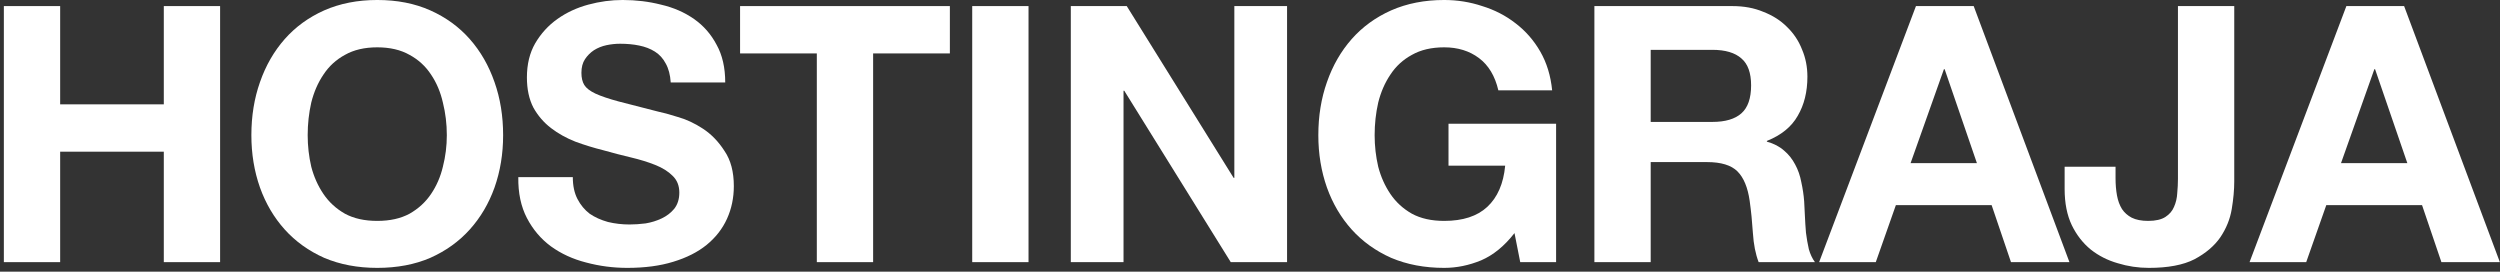
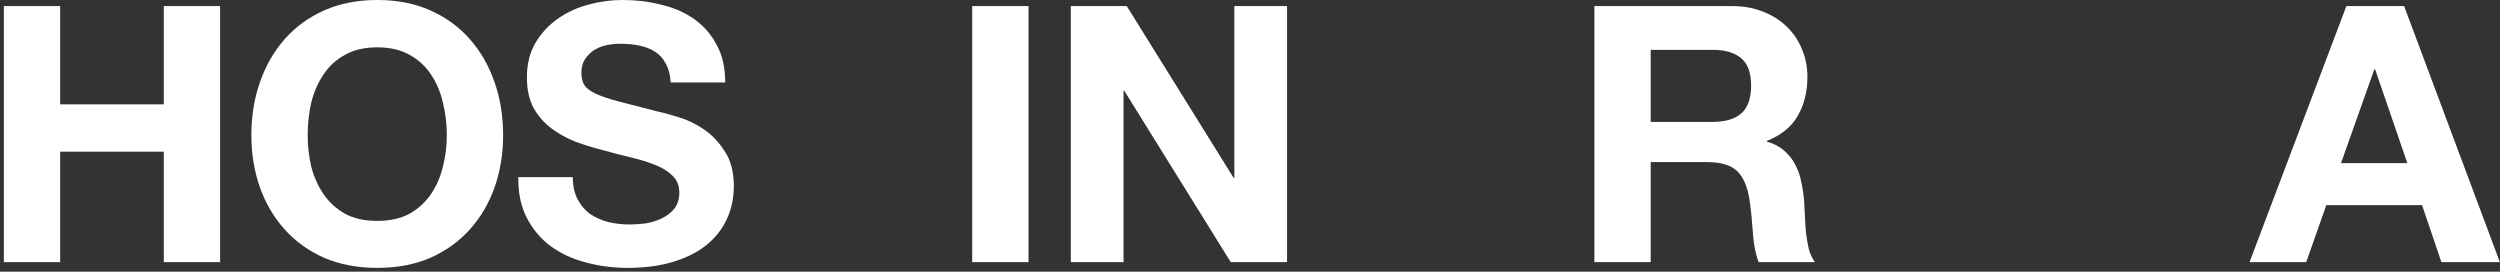
<svg xmlns="http://www.w3.org/2000/svg" width="543" height="59" viewBox="0 0 543 59" fill="none">
  <rect x="0" y="0" width="543" height="59" fill="#333333" stroke="none" />
  <path d="M0.838 1.322H13.067V22.664H35.578V1.322H47.806V56.937H35.578V32.946H13.067V56.937H0.838V1.322Z" fill="white" />
  <path d="M66.828 29.363C66.828 31.7 67.088 33.984 67.607 36.217C68.178 38.398 69.061 40.372 70.256 42.137C71.45 43.903 73.008 45.331 74.929 46.421C76.85 47.46 79.187 47.979 81.939 47.979C84.692 47.979 87.028 47.46 88.95 46.421C90.871 45.331 92.429 43.903 93.623 42.137C94.817 40.372 95.674 38.398 96.193 36.217C96.765 33.984 97.05 31.7 97.05 29.363C97.05 26.922 96.765 24.56 96.193 22.275C95.674 19.99 94.817 17.965 93.623 16.199C92.429 14.382 90.871 12.954 88.95 11.915C87.028 10.825 84.692 10.28 81.939 10.28C79.187 10.28 76.85 10.825 74.929 11.915C73.008 12.954 71.45 14.382 70.256 16.199C69.061 17.965 68.178 19.99 67.607 22.275C67.088 24.56 66.828 26.922 66.828 29.363ZM54.599 29.363C54.599 25.209 55.222 21.366 56.469 17.835C57.715 14.252 59.507 11.136 61.843 8.488C64.18 5.84 67.036 3.763 70.411 2.257C73.839 0.751 77.681 -0.002 81.939 -0.002C86.249 -0.002 90.092 0.751 93.467 2.257C96.843 3.763 99.698 5.84 102.035 8.488C104.372 11.136 106.164 14.252 107.41 17.835C108.656 21.366 109.279 25.209 109.279 29.363C109.279 33.413 108.656 37.204 107.41 40.735C106.164 44.214 104.372 47.252 102.035 49.848C99.698 52.445 96.843 54.496 93.467 56.002C90.092 57.456 86.249 58.183 81.939 58.183C77.681 58.183 73.839 57.456 70.411 56.002C67.036 54.496 64.18 52.445 61.843 49.848C59.507 47.252 57.715 44.214 56.469 40.735C55.222 37.204 54.599 33.413 54.599 29.363Z" fill="white" />
  <path d="M124.415 38.476C124.415 40.346 124.753 41.929 125.428 43.228C126.103 44.526 126.985 45.59 128.076 46.421C129.218 47.2 130.543 47.797 132.048 48.213C133.554 48.576 135.112 48.758 136.722 48.758C137.812 48.758 138.981 48.68 140.227 48.524C141.473 48.316 142.642 47.953 143.732 47.434C144.823 46.914 145.731 46.214 146.458 45.331C147.185 44.396 147.549 43.228 147.549 41.826C147.549 40.32 147.056 39.099 146.069 38.165C145.134 37.23 143.888 36.451 142.33 35.828C140.772 35.205 139.007 34.66 137.033 34.192C135.06 33.725 133.061 33.206 131.036 32.634C128.959 32.115 126.934 31.492 124.96 30.765C122.987 29.986 121.222 29 119.664 27.805C118.106 26.611 116.834 25.131 115.847 23.365C114.912 21.548 114.445 19.367 114.445 16.822C114.445 13.966 115.042 11.5 116.236 9.423C117.483 7.294 119.092 5.528 121.066 4.126C123.039 2.724 125.272 1.686 127.764 1.01C130.257 0.335 132.749 -0.002 135.242 -0.002C138.15 -0.002 140.928 0.335 143.576 1.01C146.277 1.634 148.665 2.672 150.742 4.126C152.819 5.58 154.455 7.45 155.65 9.734C156.896 11.967 157.519 14.693 157.519 17.913H145.679C145.576 16.251 145.212 14.875 144.589 13.785C144.018 12.694 143.239 11.837 142.252 11.214C141.266 10.591 140.123 10.15 138.825 9.89C137.579 9.63 136.203 9.501 134.697 9.501C133.71 9.501 132.723 9.604 131.737 9.812C130.75 10.02 129.841 10.383 129.011 10.903C128.232 11.422 127.583 12.071 127.063 12.85C126.544 13.629 126.284 14.616 126.284 15.81C126.284 16.9 126.492 17.783 126.908 18.458C127.323 19.133 128.128 19.756 129.322 20.328C130.568 20.899 132.256 21.47 134.385 22.041C136.566 22.612 139.396 23.339 142.875 24.222C143.914 24.43 145.342 24.819 147.159 25.39C149.029 25.91 150.872 26.767 152.69 27.961C154.507 29.155 156.065 30.765 157.363 32.79C158.713 34.763 159.388 37.308 159.388 40.423C159.388 42.968 158.895 45.331 157.908 47.512C156.922 49.693 155.442 51.588 153.469 53.198C151.547 54.756 149.133 55.976 146.225 56.859C143.369 57.741 140.045 58.183 136.255 58.183C133.191 58.183 130.205 57.793 127.297 57.014C124.441 56.287 121.897 55.119 119.664 53.509C117.483 51.9 115.743 49.848 114.445 47.356C113.147 44.863 112.524 41.904 112.576 38.476H124.415Z" fill="white" />
-   <path d="M177.413 11.604H160.745V1.322H206.311V11.604H189.642V56.937H177.413V11.604Z" fill="white" />
  <path d="M211.166 1.322H223.395V56.937H211.166V1.322Z" fill="white" />
  <path d="M232.58 1.322H244.731L267.943 38.632H268.099V1.322H279.549V56.937H267.32L244.186 19.704H244.03V56.937H232.58V1.322Z" fill="white" />
-   <path d="M328.948 50.627C326.767 53.431 324.353 55.405 321.704 56.547C319.056 57.638 316.382 58.183 313.681 58.183C309.423 58.183 305.581 57.456 302.154 56.002C298.778 54.496 295.922 52.445 293.585 49.848C291.249 47.252 289.457 44.214 288.211 40.735C286.965 37.204 286.342 33.413 286.342 29.363C286.342 25.209 286.965 21.366 288.211 17.835C289.457 14.252 291.249 11.136 293.585 8.488C295.922 5.84 298.778 3.763 302.154 2.257C305.581 0.751 309.423 -0.002 313.681 -0.002C316.538 -0.002 319.29 0.439 321.938 1.322C324.638 2.153 327.053 3.399 329.182 5.061C331.363 6.723 333.154 8.774 334.556 11.214C335.958 13.655 336.815 16.459 337.127 19.627H325.443C324.716 16.511 323.314 14.174 321.237 12.616C319.16 11.059 316.641 10.28 313.681 10.28C310.929 10.28 308.593 10.825 306.671 11.915C304.75 12.954 303.192 14.382 301.998 16.199C300.803 17.965 299.921 19.99 299.349 22.275C298.83 24.56 298.571 26.922 298.571 29.363C298.571 31.7 298.83 33.984 299.349 36.217C299.921 38.398 300.803 40.372 301.998 42.137C303.192 43.903 304.75 45.331 306.671 46.421C308.593 47.46 310.929 47.979 313.681 47.979C317.732 47.979 320.847 46.966 323.028 44.941C325.261 42.864 326.56 39.878 326.923 35.984H314.616V26.87H337.984V56.937H330.194L328.948 50.627Z" fill="white" />
  <path d="M358.53 26.481H371.928C374.732 26.481 376.835 25.858 378.237 24.612C379.639 23.365 380.34 21.34 380.34 18.536C380.34 15.836 379.639 13.889 378.237 12.694C376.835 11.448 374.732 10.825 371.928 10.825H358.53V26.481ZM346.302 1.322H376.29C378.782 1.322 381.015 1.737 382.988 2.568C385.014 3.347 386.727 4.438 388.129 5.84C389.583 7.242 390.674 8.878 391.401 10.747C392.18 12.564 392.569 14.538 392.569 16.667C392.569 19.938 391.868 22.768 390.466 25.157C389.116 27.546 386.883 29.363 383.767 30.609V30.765C385.273 31.18 386.519 31.829 387.506 32.712C388.493 33.543 389.298 34.556 389.921 35.75C390.544 36.892 390.985 38.165 391.245 39.567C391.556 40.969 391.764 42.371 391.868 43.773C391.92 44.656 391.972 45.694 392.024 46.889C392.076 48.083 392.154 49.303 392.257 50.549C392.413 51.796 392.621 52.99 392.881 54.132C393.192 55.223 393.634 56.158 394.205 56.937H381.976C381.301 55.171 380.885 53.068 380.73 50.627C380.574 48.187 380.34 45.85 380.029 43.617C379.613 40.709 378.73 38.58 377.38 37.23C376.03 35.88 373.823 35.205 370.759 35.205H358.53V56.937H346.302V1.322Z" fill="white" />
-   <path d="M414.977 35.438H429.387L422.376 15.031H422.221L414.977 35.438ZM416.145 1.322H428.686L449.483 56.937H436.786L432.58 44.552H411.783L407.421 56.937H395.115L416.145 1.322Z" fill="white" />
-   <path d="M485.279 39.411C485.279 41.228 485.098 43.228 484.734 45.409C484.371 47.59 483.54 49.641 482.242 51.562C480.943 53.431 479.074 55.015 476.633 56.313C474.193 57.56 470.895 58.183 466.741 58.183C464.404 58.183 462.146 57.845 459.965 57.17C457.784 56.547 455.836 55.56 454.123 54.21C452.409 52.808 451.033 51.043 449.995 48.914C448.956 46.733 448.437 44.11 448.437 41.047V36.217H459.497V38.71C459.497 40.06 459.601 41.306 459.809 42.449C460.017 43.591 460.38 44.578 460.899 45.409C461.419 46.188 462.12 46.811 463.002 47.278C463.937 47.745 465.131 47.979 466.585 47.979C468.195 47.979 469.441 47.693 470.324 47.122C471.207 46.551 471.83 45.824 472.194 44.941C472.609 44.007 472.843 43.02 472.895 41.981C472.998 40.891 473.05 39.852 473.05 38.866V1.322H485.279V39.411Z" fill="white" />
  <path d="M508.465 35.438H522.875L515.865 15.031H515.709L508.465 35.438ZM509.633 1.322H522.174L542.971 56.937H530.274L526.068 44.552H505.271L500.909 56.937H488.602L509.633 1.322Z" fill="white" />
</svg>